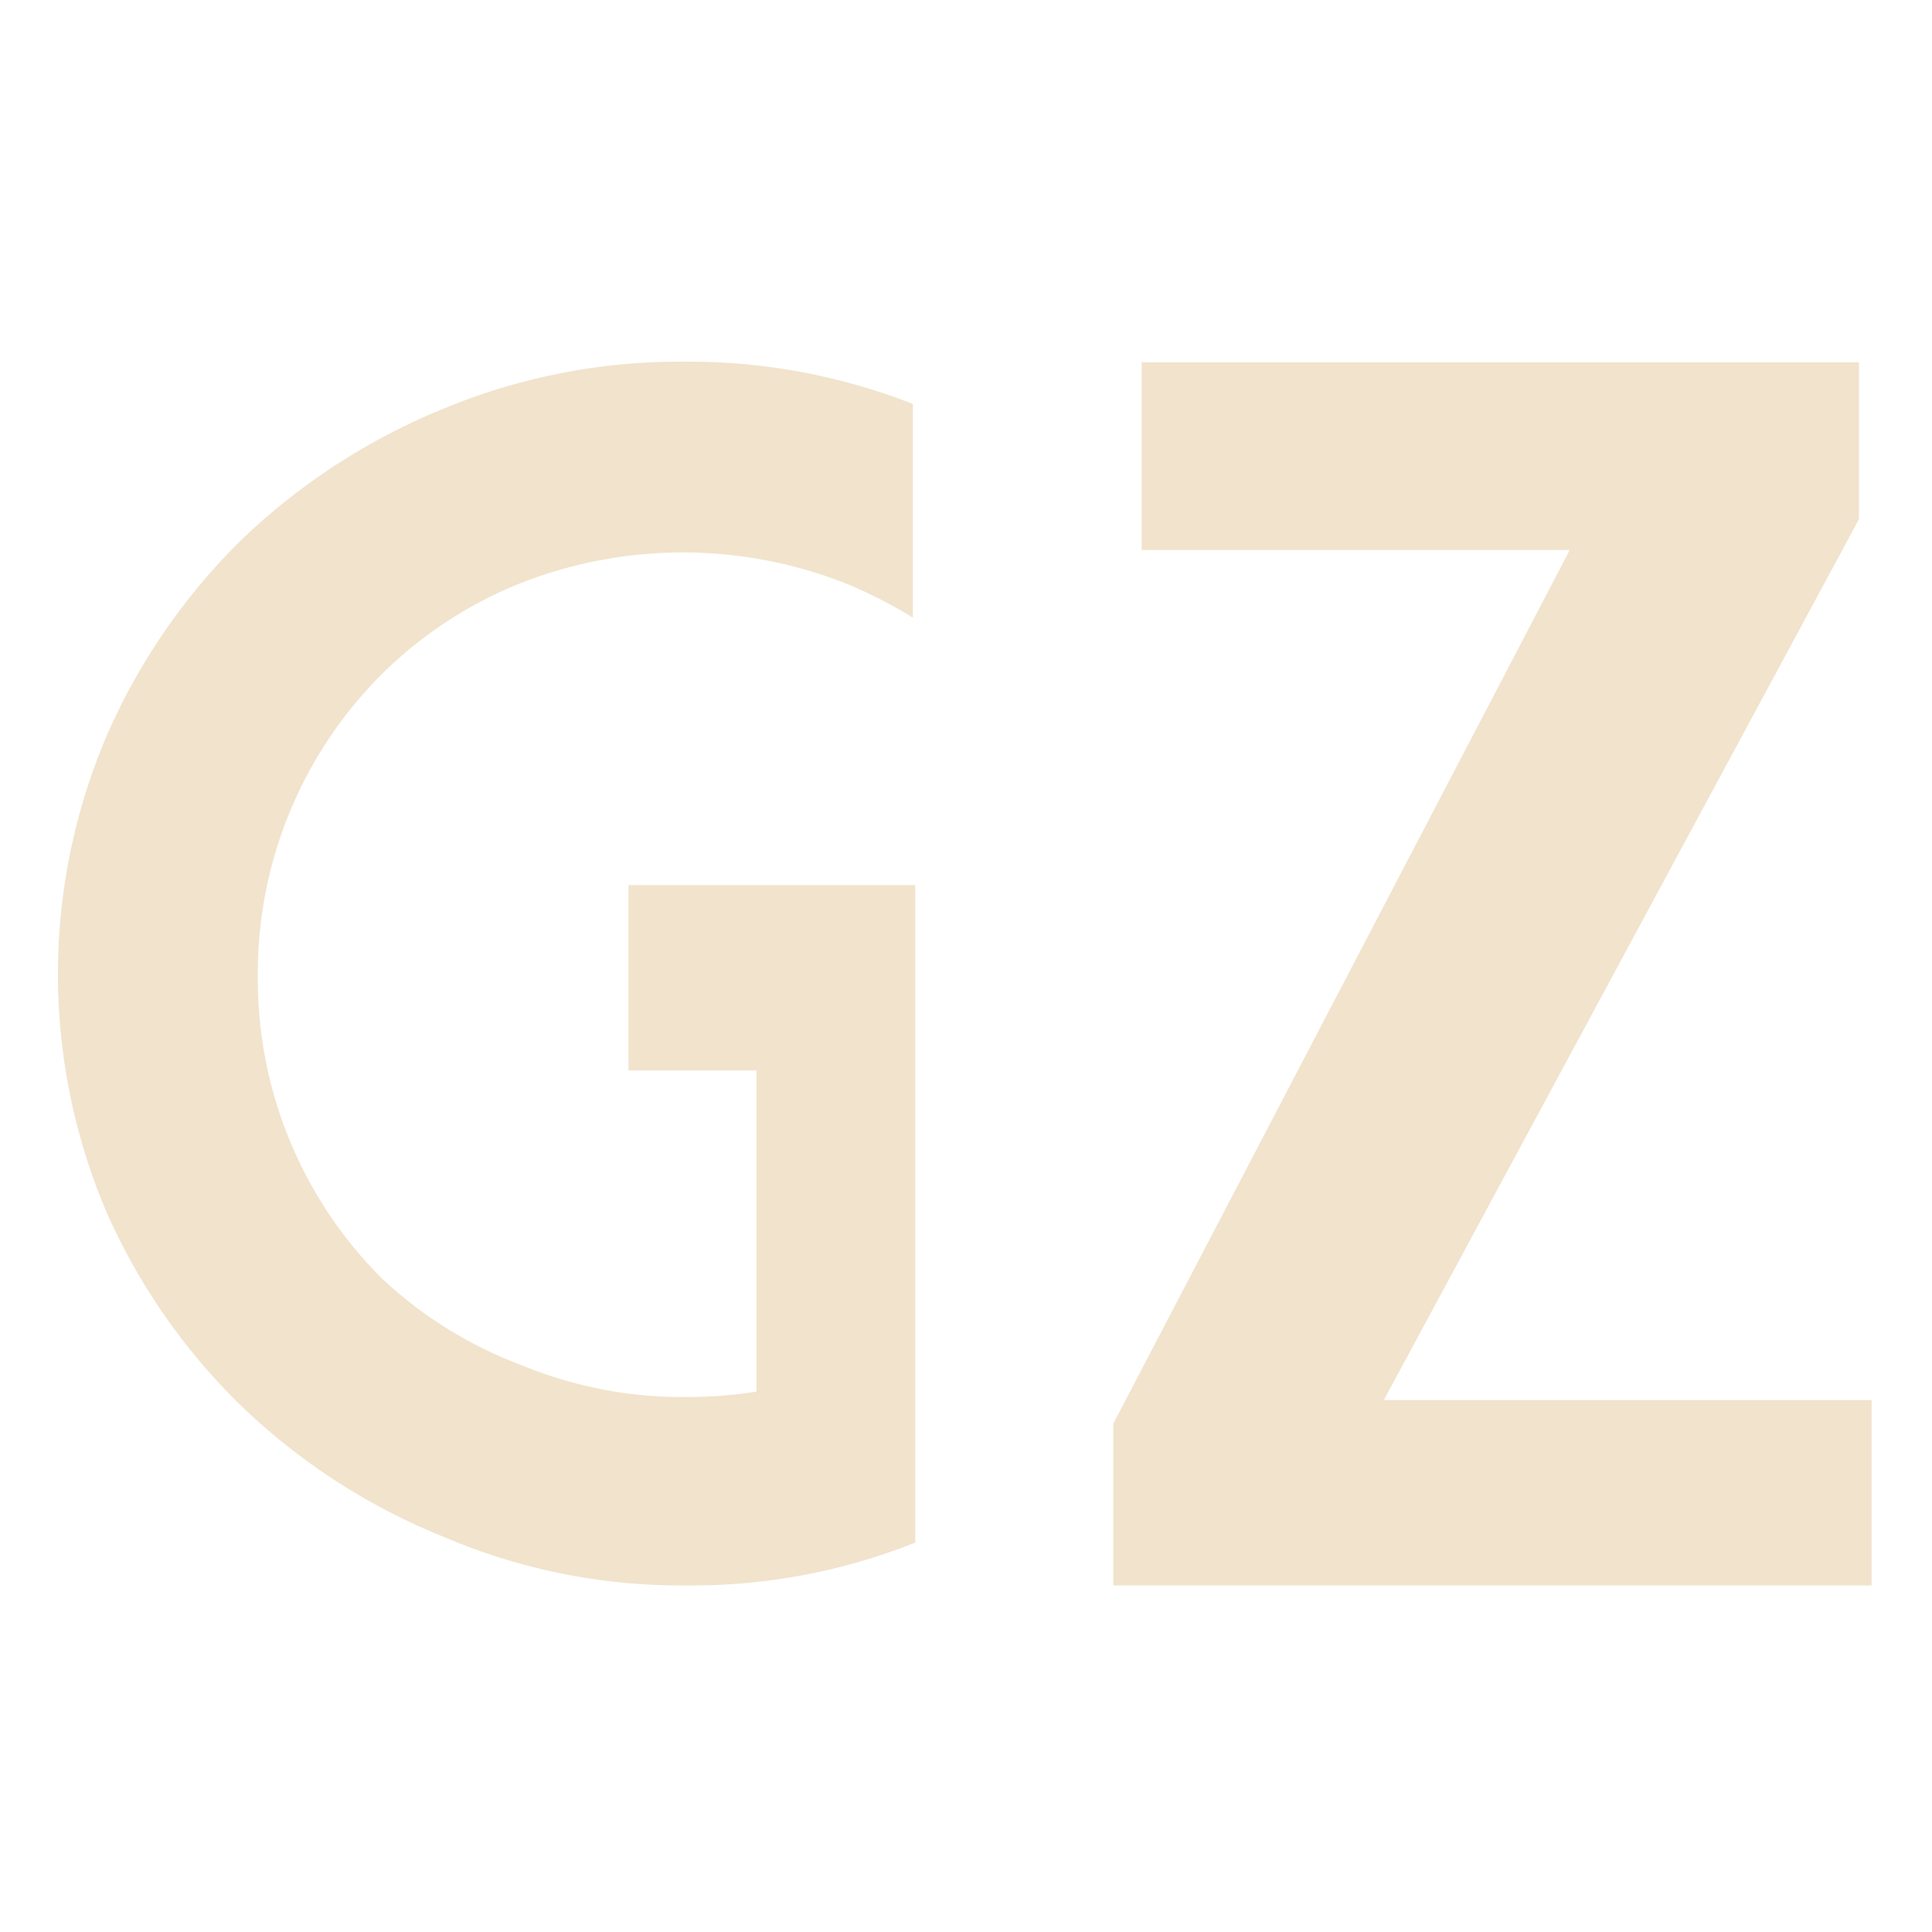
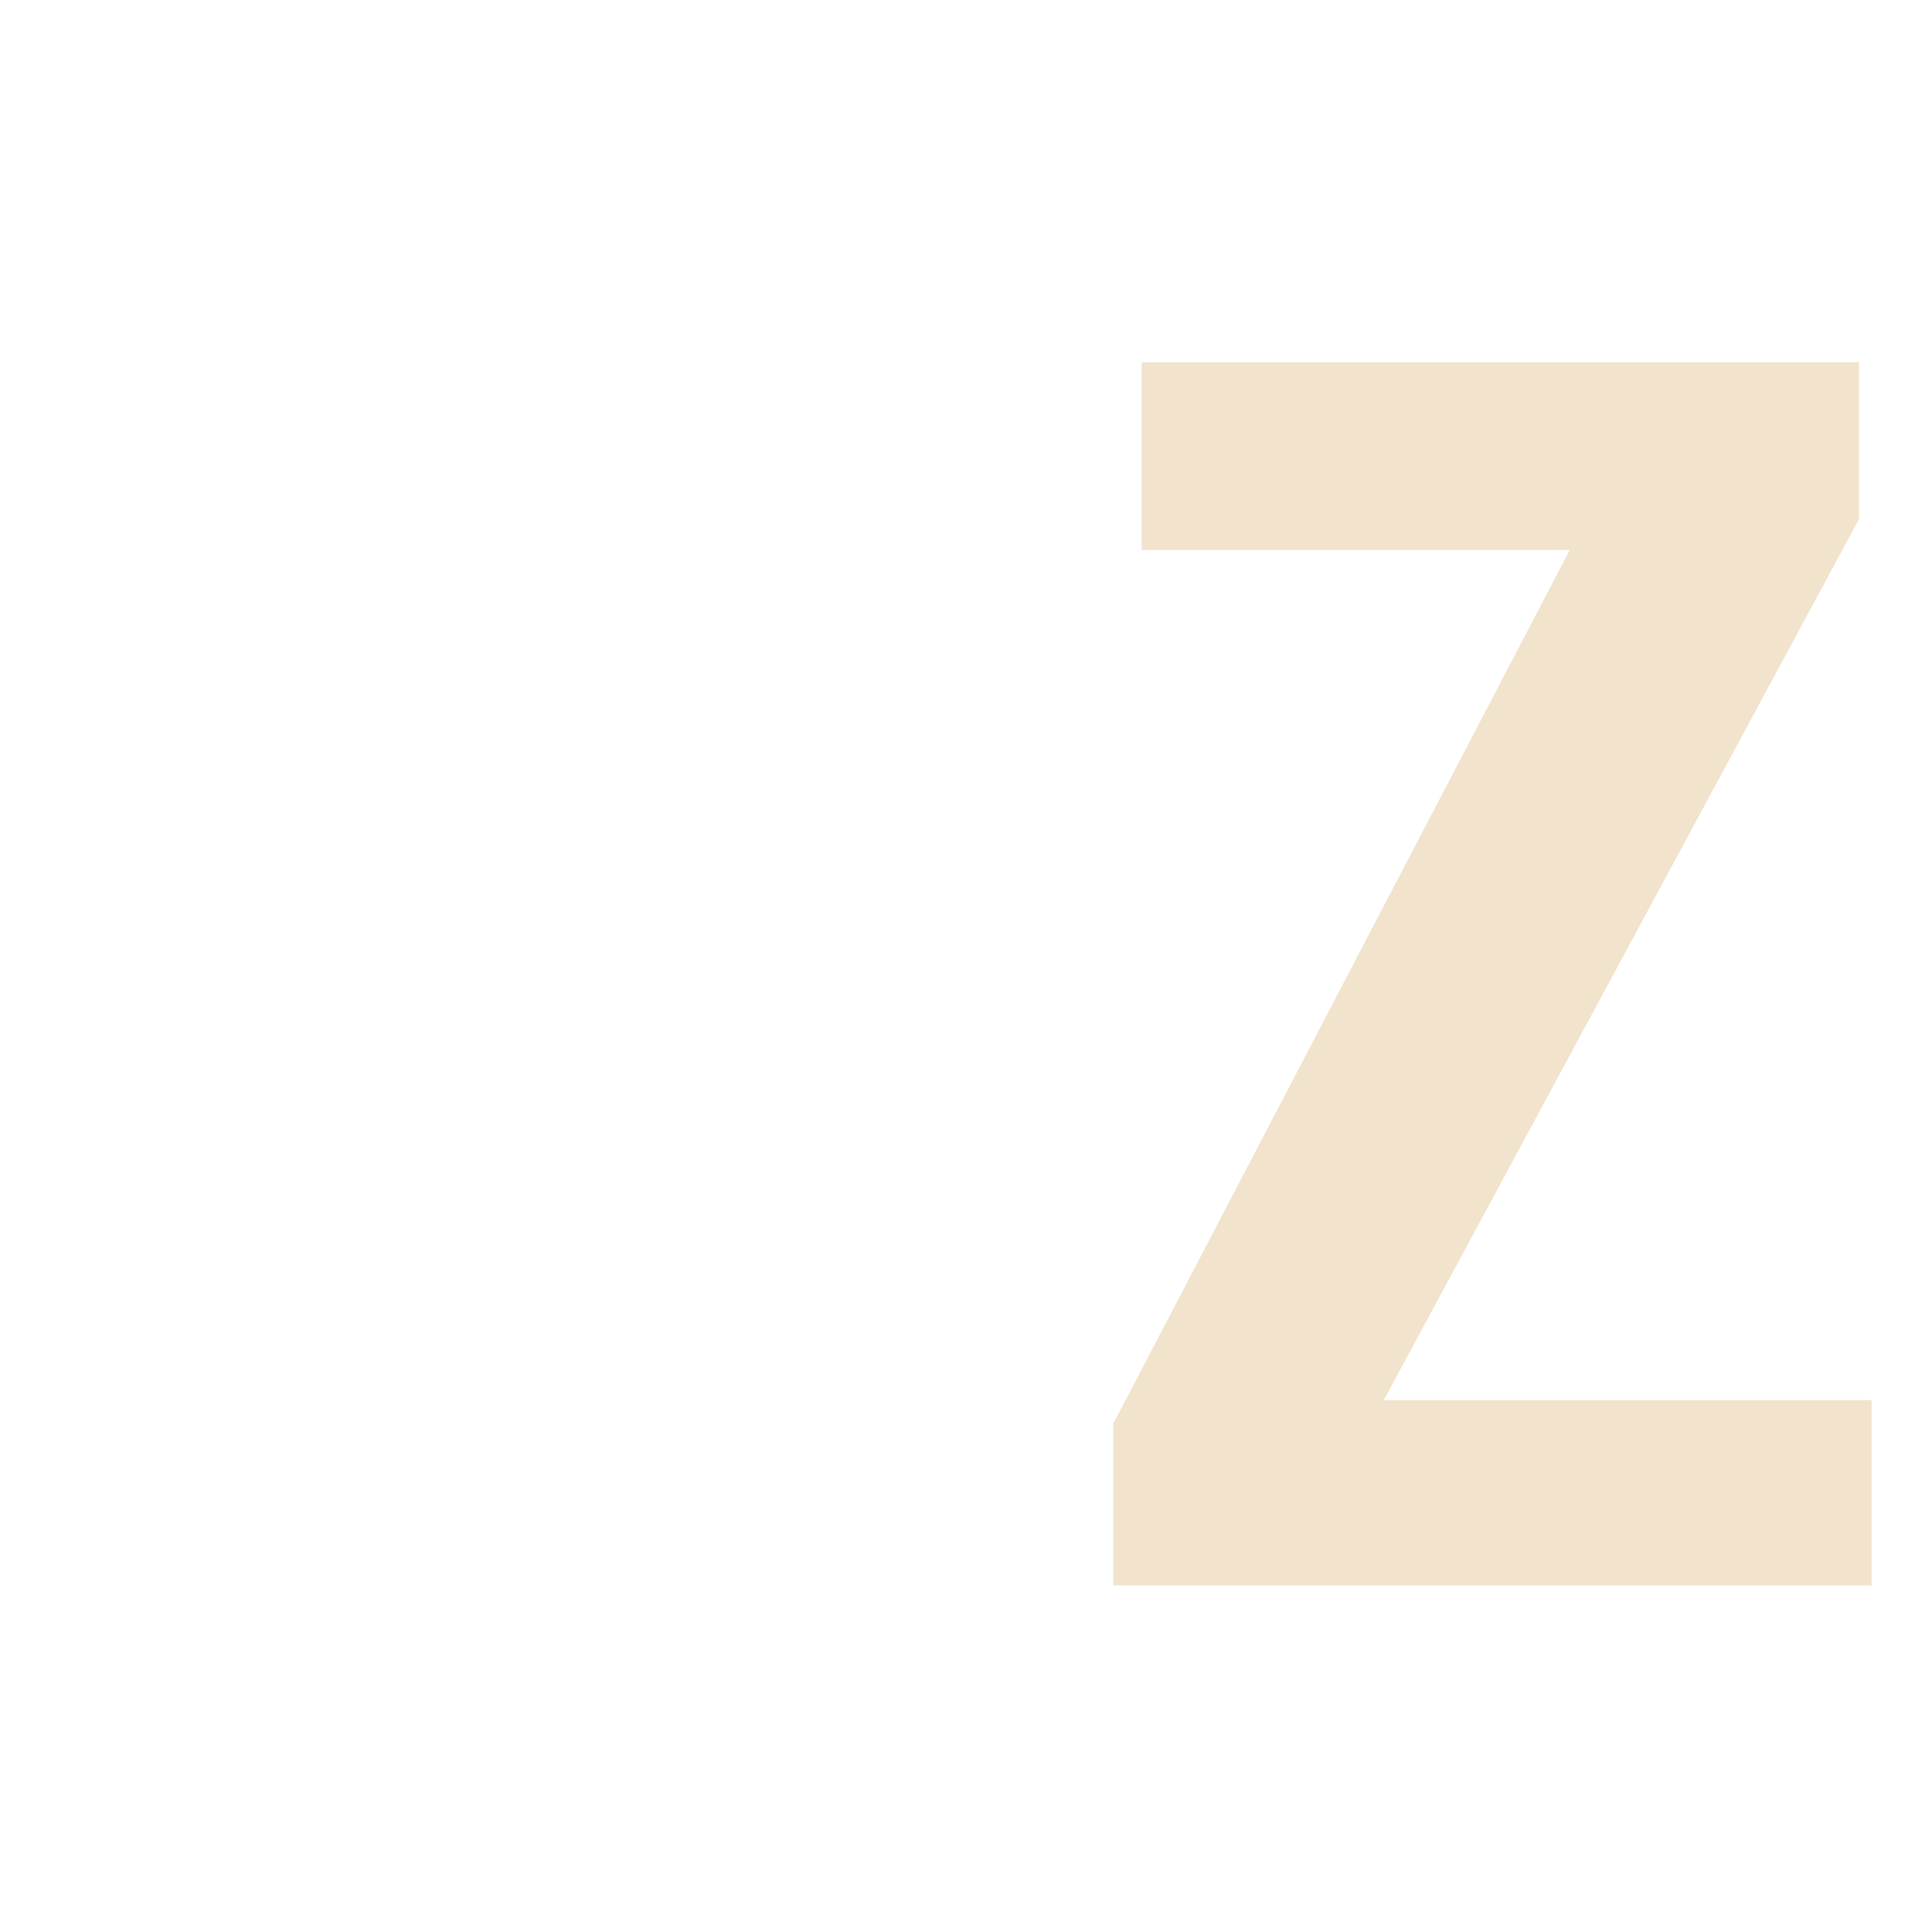
<svg xmlns="http://www.w3.org/2000/svg" id="Layer_1" data-name="Layer 1" viewBox="0 0 32 32">
  <defs>
    <style>.cls-1{fill:#f1e3cc;}</style>
  </defs>
-   <path class="cls-1" d="M12.53,23.05V17.73H10.41V14.66h4.75V25.55a10,10,0,0,1-3.8.71,10,10,0,0,1-4-.8A10.48,10.48,0,0,1,4,23.29a10.29,10.29,0,0,1-2.23-3.2,10.06,10.06,0,0,1,0-7.91A10.35,10.35,0,0,1,4,8.94,10.63,10.63,0,0,1,7.32,6.78a10.22,10.22,0,0,1,4-.79,10.22,10.22,0,0,1,3.8.7v3.54a7.7,7.7,0,0,0-1.07-.55,7.35,7.35,0,0,0-5.48,0,6.91,6.91,0,0,0-2.25,1.49,7,7,0,0,0-2.05,5,7,7,0,0,0,2.05,5A6.91,6.91,0,0,0,8.61,22.6a7,7,0,0,0,2.75.54A7.49,7.49,0,0,0,12.53,23.05Z" />
  <path class="cls-1" d="M18.91,6H30.79v2.6L22.92,23.19H31v3.07H18.44V23.58L26,9.11H18.91Z" />
</svg>